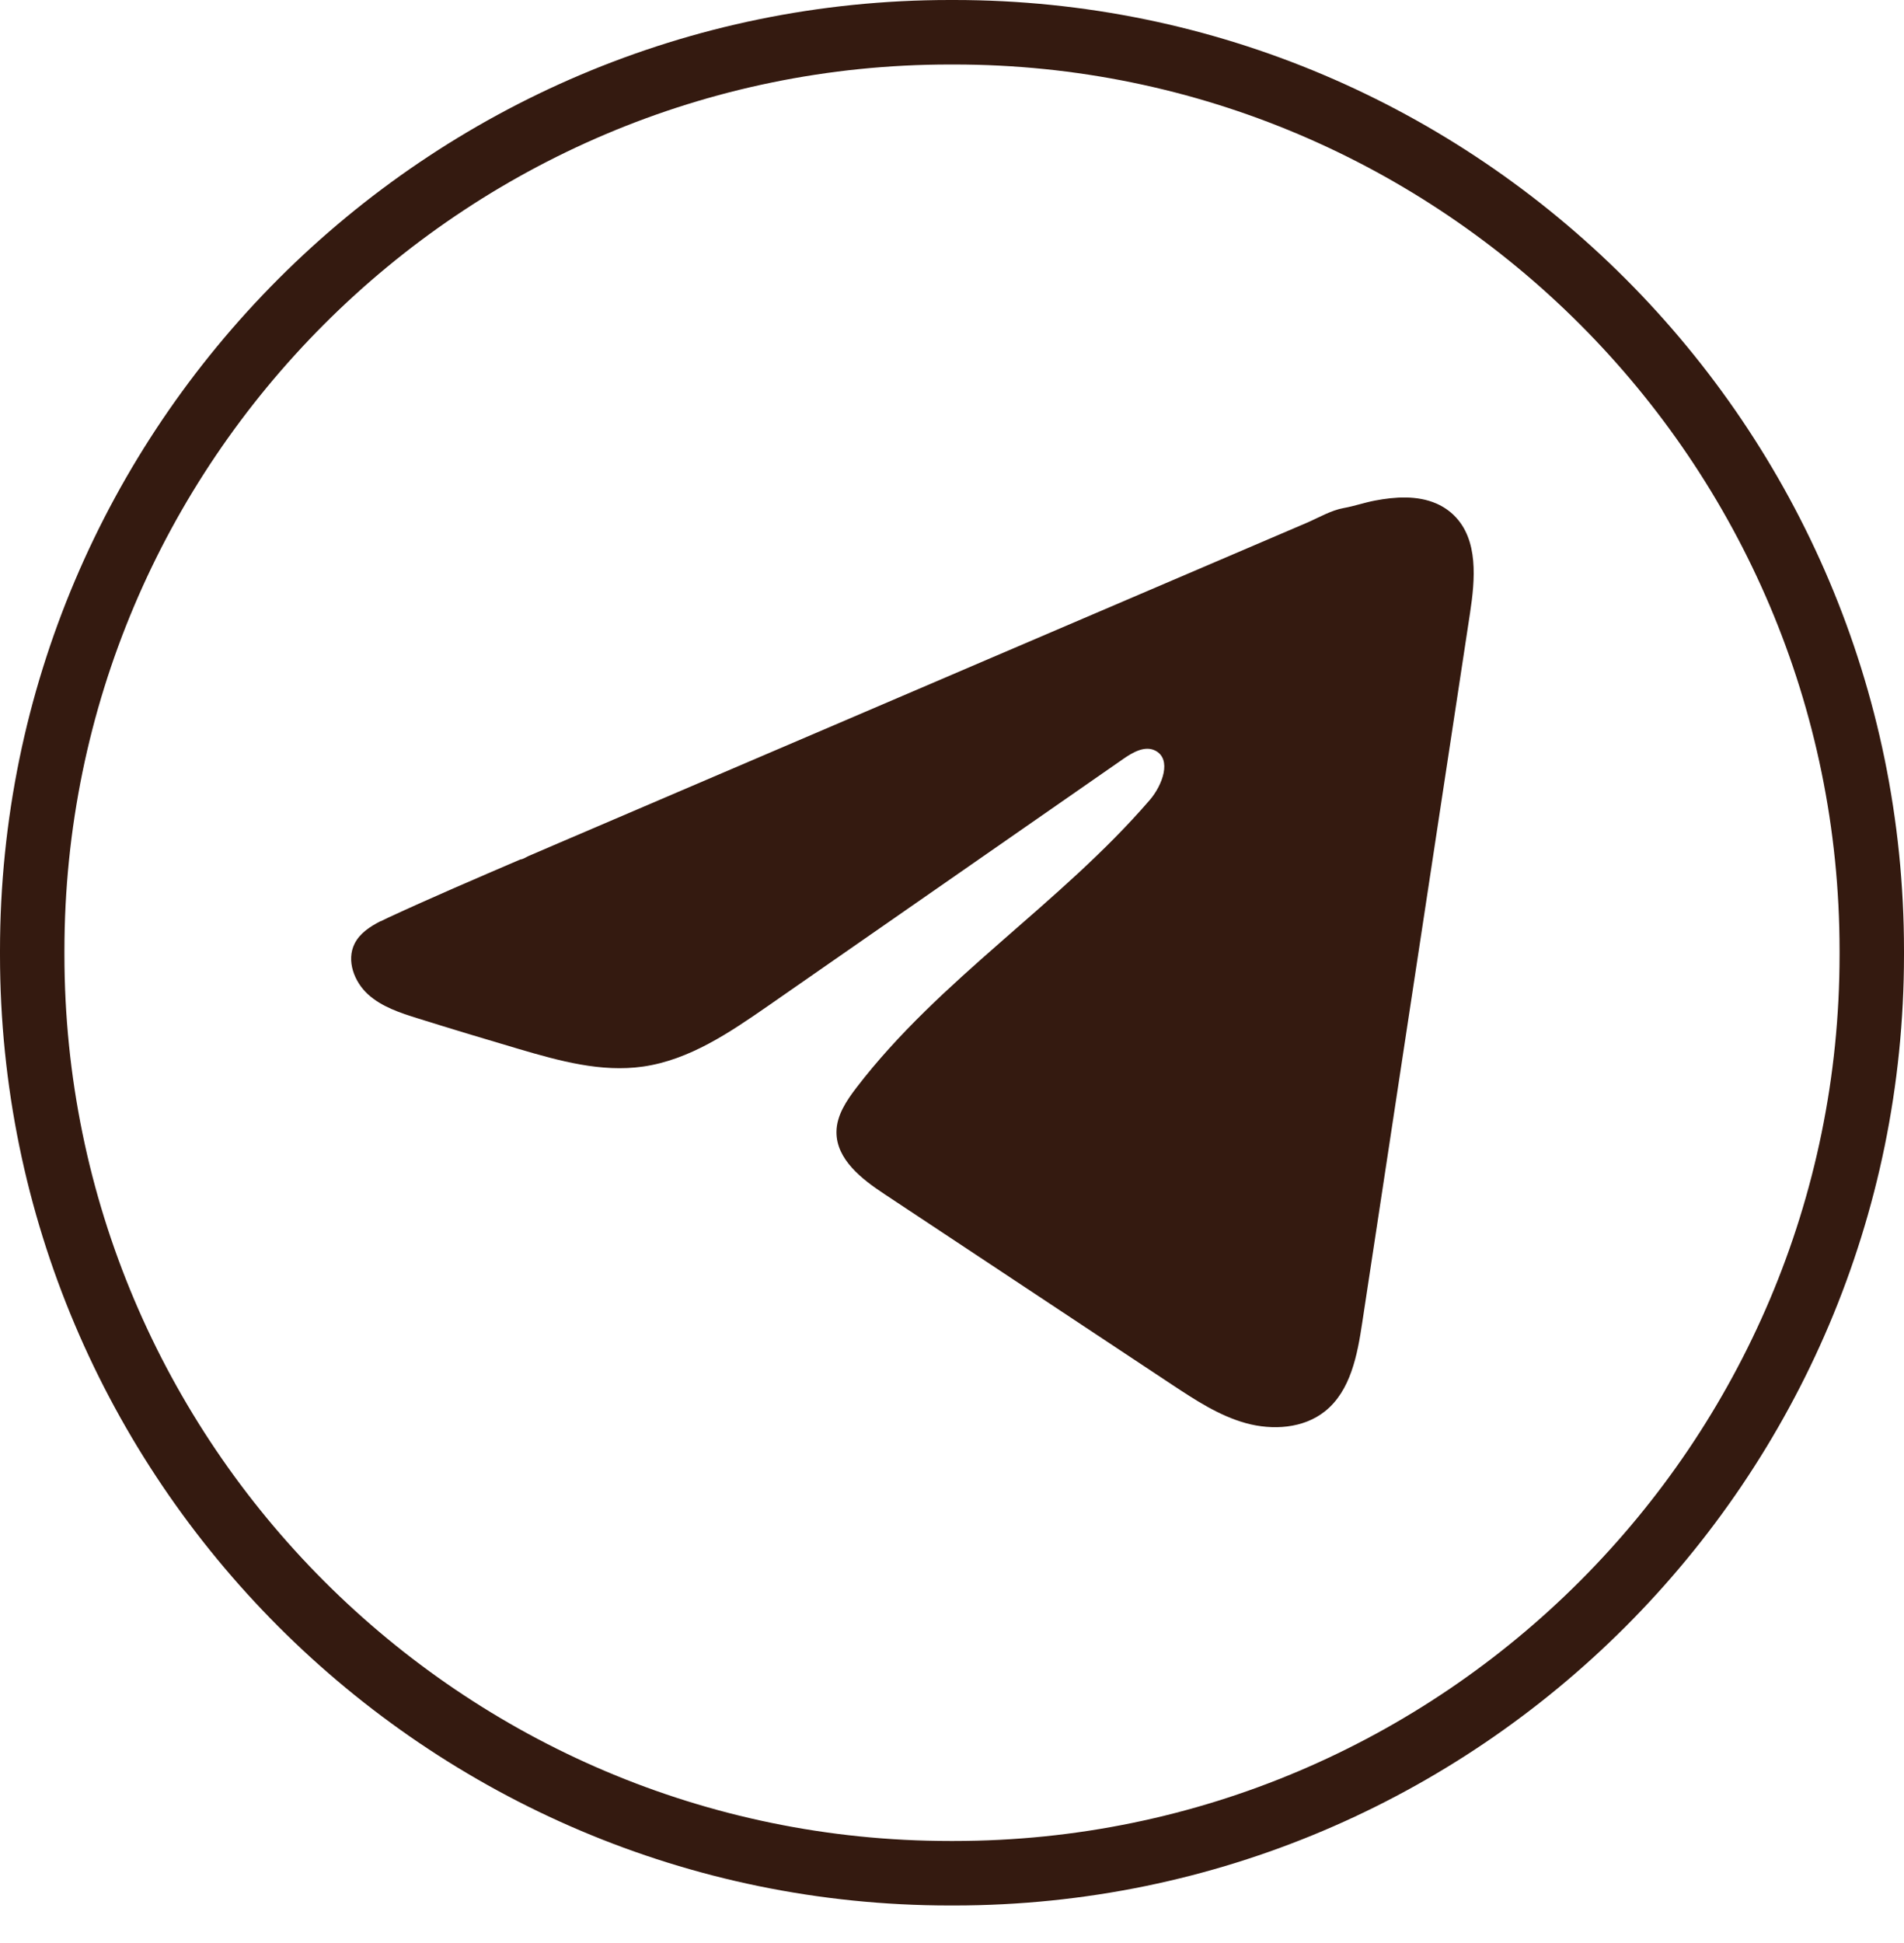
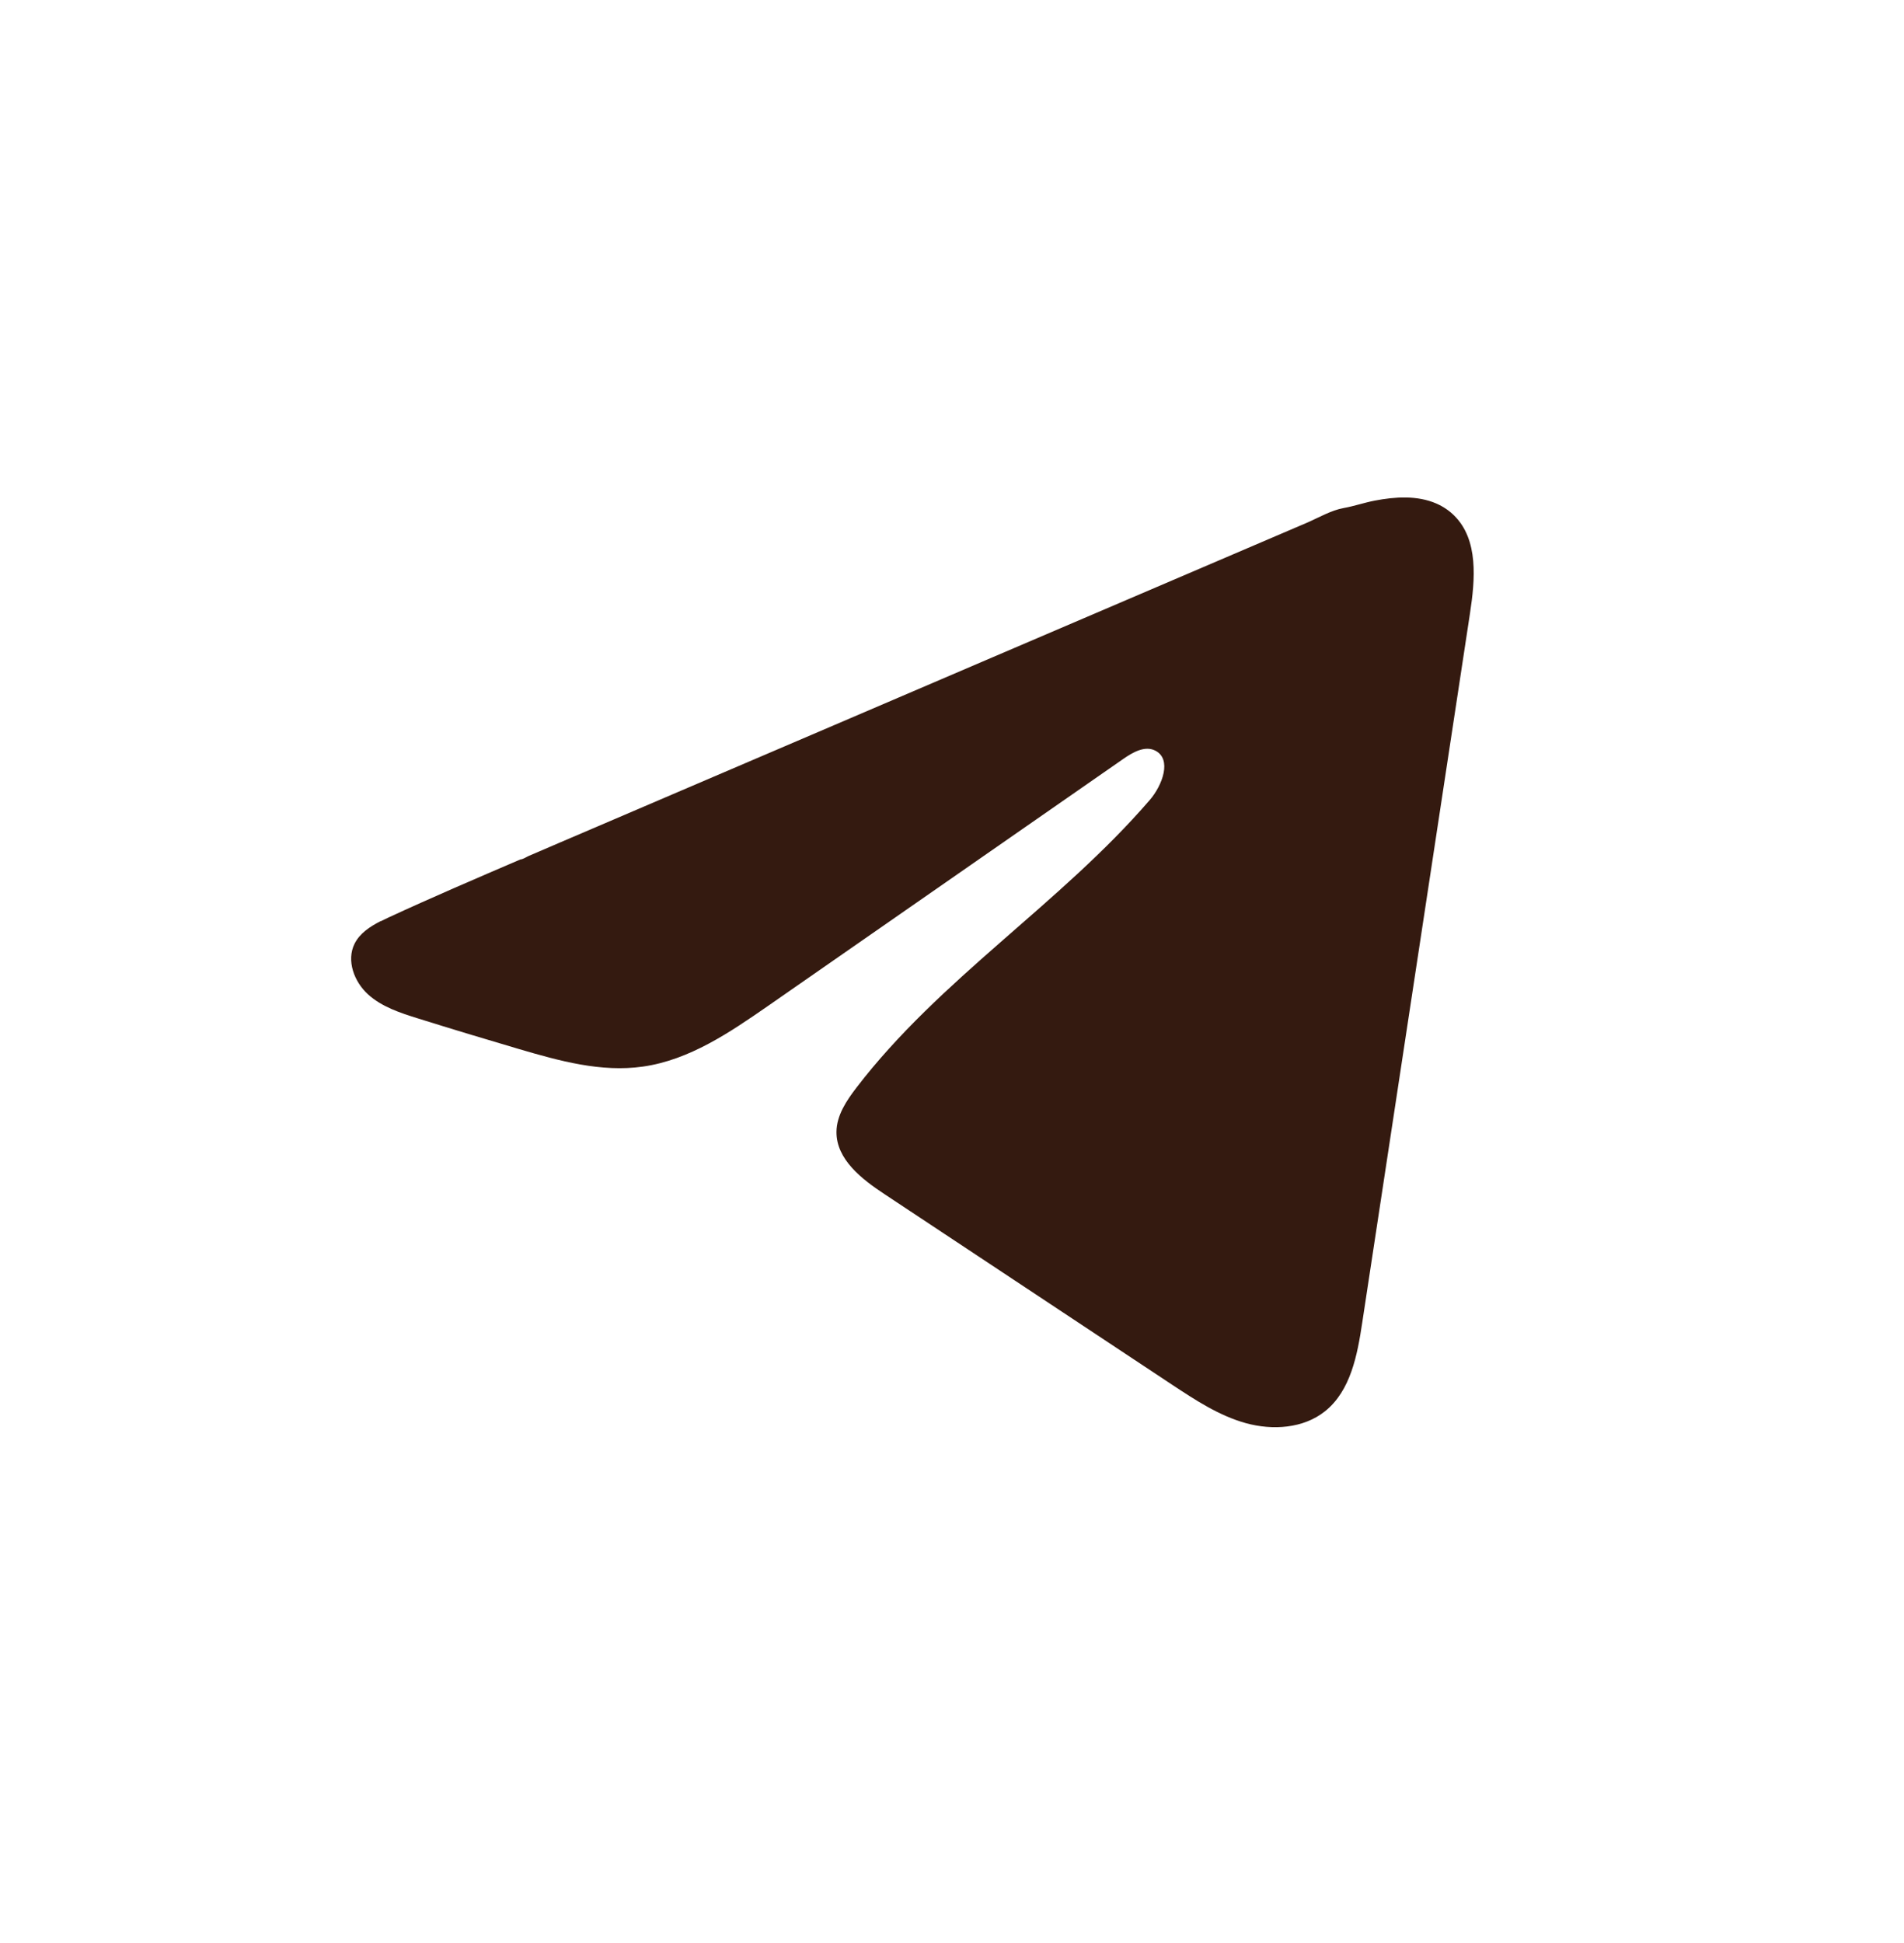
<svg xmlns="http://www.w3.org/2000/svg" width="50" height="51" viewBox="0 0 50 51" fill="none">
-   <path d="M25.055 50.015H24.945C11.191 50.015 0 38.821 0 25.062V24.952C0 11.194 11.191 0 24.945 0H25.055C38.809 0 50 11.194 50 24.952V25.062C50 38.821 38.809 50.015 25.055 50.015ZM24.945 1.693C12.123 1.693 1.692 12.127 1.692 24.952V25.062C1.692 37.888 12.123 48.322 24.945 48.322H25.055C37.877 48.322 48.308 37.888 48.308 25.062V24.952C48.308 12.127 37.877 1.693 25.055 1.693H24.945Z" fill="#341A10" />
  <path d="M9.996 24.182C10.063 24.148 10.131 24.116 10.197 24.085C11.345 23.554 12.507 23.056 13.668 22.558C13.731 22.558 13.836 22.486 13.895 22.462C13.985 22.423 14.075 22.386 14.164 22.347C14.337 22.272 14.509 22.2 14.68 22.125C15.026 21.978 15.369 21.831 15.714 21.683C16.403 21.389 17.092 21.094 17.781 20.798C19.159 20.209 20.538 19.618 21.916 19.029C23.293 18.439 24.673 17.849 26.05 17.259C27.428 16.67 28.807 16.08 30.185 15.49C31.562 14.901 32.942 14.31 34.32 13.721C34.626 13.589 34.958 13.393 35.286 13.335C35.562 13.286 35.831 13.191 36.108 13.139C36.635 13.039 37.215 12.998 37.72 13.217C37.894 13.293 38.055 13.4 38.188 13.533C38.828 14.166 38.739 15.206 38.603 16.096C37.66 22.303 36.718 28.511 35.773 34.717C35.645 35.569 35.469 36.503 34.797 37.042C34.228 37.497 33.419 37.548 32.717 37.355C32.014 37.16 31.395 36.752 30.787 36.351C28.267 34.682 25.746 33.012 23.226 31.343C22.626 30.947 21.96 30.429 21.966 29.709C21.97 29.276 22.229 28.89 22.493 28.546C24.683 25.689 27.843 23.725 30.193 20.999C30.525 20.615 30.786 19.921 30.331 19.699C30.06 19.567 29.748 19.747 29.501 19.918C26.394 22.076 23.288 24.236 20.181 26.395C19.167 27.099 18.104 27.823 16.882 27.996C15.789 28.152 14.689 27.847 13.631 27.536C12.744 27.275 11.859 27.008 10.977 26.732C10.508 26.586 10.024 26.428 9.662 26.098C9.3 25.768 9.092 25.213 9.31 24.773C9.447 24.497 9.713 24.323 9.992 24.18L9.996 24.182Z" fill="#341A10" />
</svg>